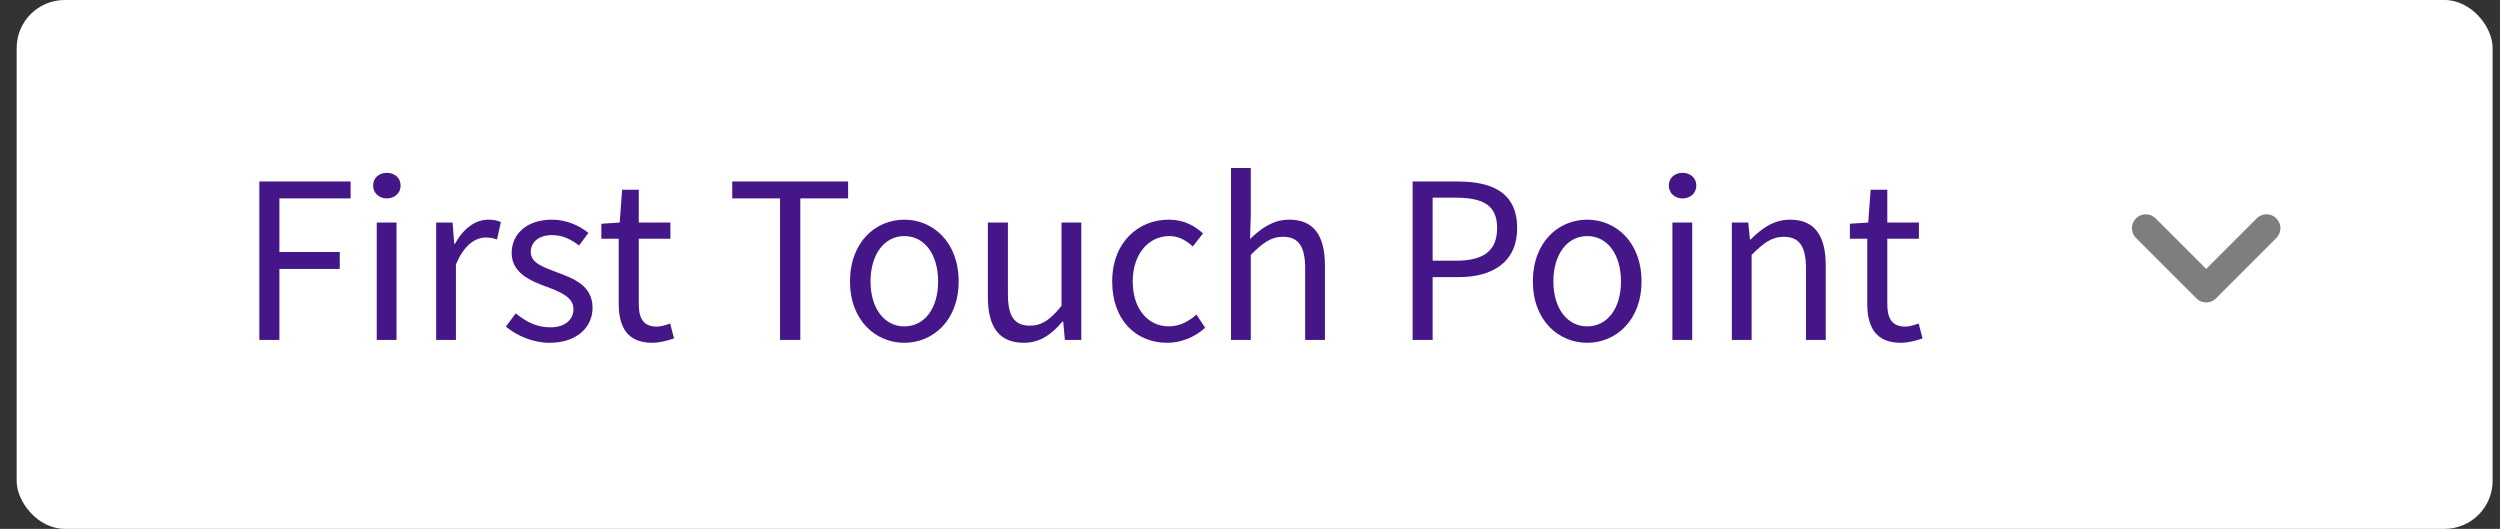
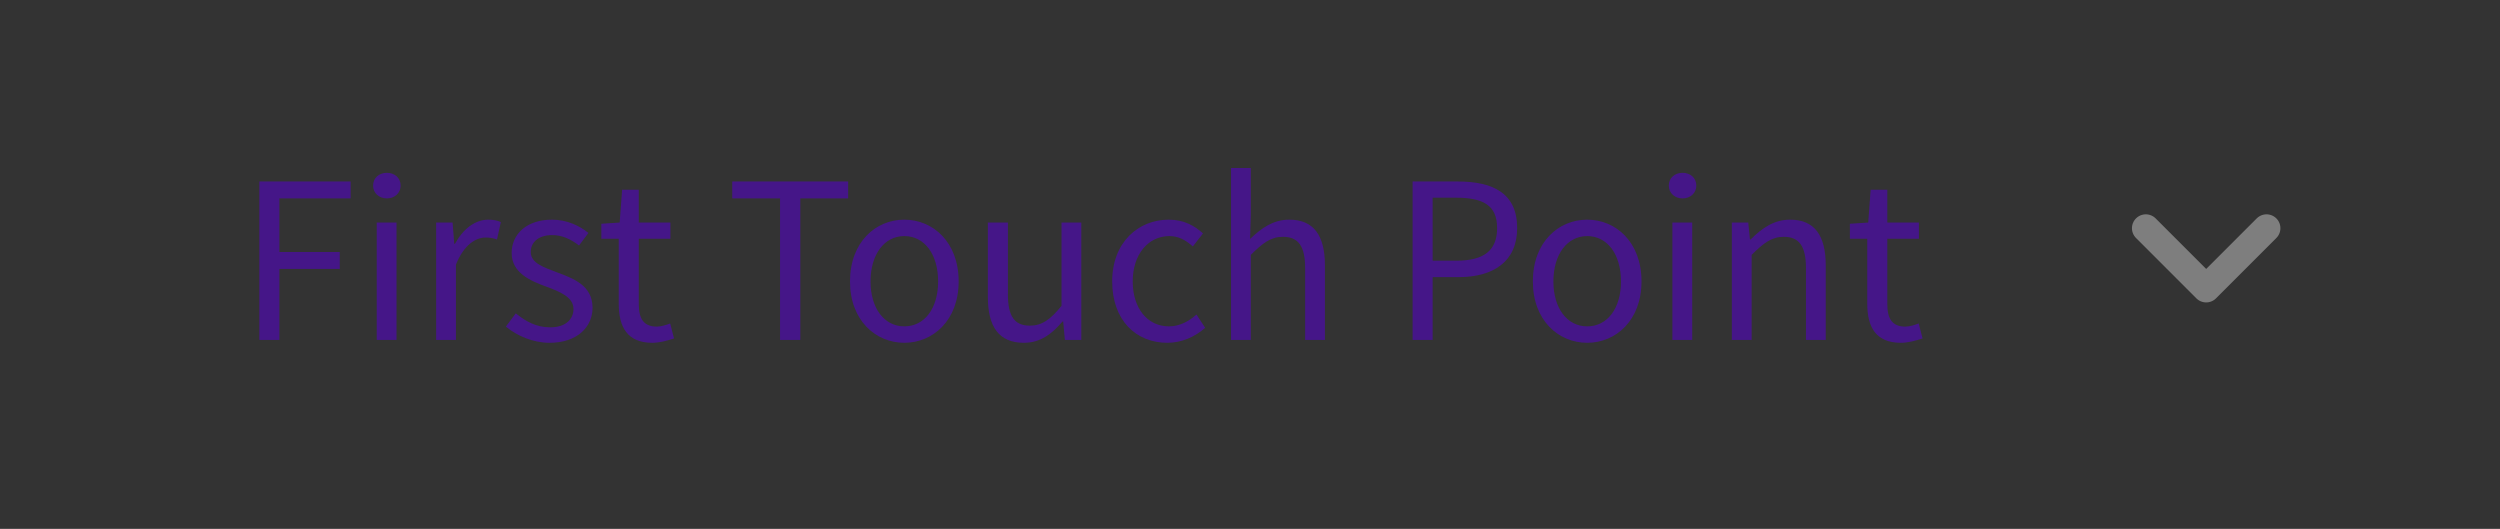
<svg xmlns="http://www.w3.org/2000/svg" width="104" height="22" viewBox="0 0 104 22" fill="none">
  <rect x="0" y="0" width="104" height="22" fill="#333333" stroke="none" />
-   <rect x="0.693" width="103" height="22" rx="2" fill="white" />
  <path d="M10.789 14.14V7.55H14.586V8.254H11.623V10.483H14.134V11.187H11.623V14.14H10.789ZM15.672 14.14V9.258H16.495V14.14H15.672ZM16.094 8.254C15.772 8.254 15.521 8.033 15.521 7.721C15.521 7.4 15.772 7.189 16.094 7.189C16.415 7.189 16.666 7.4 16.666 7.721C16.666 8.033 16.415 8.254 16.094 8.254ZM18.144 14.14V9.258H18.827L18.897 10.142H18.927C19.259 9.529 19.761 9.138 20.313 9.138C20.524 9.138 20.675 9.168 20.836 9.238L20.675 9.961C20.514 9.911 20.404 9.881 20.203 9.881C19.791 9.881 19.299 10.182 18.967 11.006V14.14H18.144ZM22.862 14.26C22.169 14.26 21.506 13.969 21.044 13.587L21.456 13.035C21.878 13.376 22.31 13.617 22.892 13.617C23.535 13.617 23.857 13.276 23.857 12.854C23.857 12.352 23.274 12.131 22.742 11.93C22.049 11.679 21.285 11.347 21.285 10.524C21.285 9.74 21.908 9.138 22.963 9.138C23.575 9.138 24.108 9.389 24.479 9.69L24.088 10.212C23.756 9.961 23.405 9.78 22.973 9.78C22.36 9.78 22.079 10.112 22.079 10.483C22.079 10.945 22.611 11.116 23.164 11.327C23.867 11.588 24.65 11.88 24.65 12.804C24.65 13.597 24.017 14.26 22.862 14.26ZM27.135 14.26C26.091 14.26 25.739 13.597 25.739 12.633V9.931H25.016V9.308L25.779 9.258L25.88 7.892H26.573V9.258H27.889V9.931H26.573V12.643C26.573 13.246 26.764 13.587 27.326 13.587C27.497 13.587 27.718 13.517 27.879 13.457L28.039 14.079C27.768 14.17 27.437 14.26 27.135 14.26ZM32.45 14.14V8.254H30.461V7.55H35.282V8.254H33.293V14.14H32.45ZM37.62 14.26C36.425 14.26 35.36 13.326 35.36 11.709C35.36 10.072 36.425 9.138 37.62 9.138C38.815 9.138 39.88 10.072 39.88 11.709C39.88 13.326 38.815 14.26 37.62 14.26ZM37.62 13.577C38.464 13.577 39.026 12.824 39.026 11.709C39.026 10.584 38.464 9.821 37.62 9.821C36.786 9.821 36.214 10.584 36.214 11.709C36.214 12.824 36.786 13.577 37.62 13.577ZM42.592 14.26C41.557 14.26 41.095 13.597 41.095 12.352V9.258H41.929V12.241C41.929 13.155 42.2 13.547 42.843 13.547C43.345 13.547 43.697 13.296 44.159 12.723V9.258H44.982V14.14H44.299L44.229 13.376H44.199C43.747 13.909 43.265 14.26 42.592 14.26ZM48.558 14.26C47.262 14.26 46.267 13.326 46.267 11.709C46.267 10.072 47.362 9.138 48.618 9.138C49.261 9.138 49.703 9.399 50.044 9.71L49.622 10.252C49.341 10.001 49.04 9.821 48.648 9.821C47.764 9.821 47.121 10.584 47.121 11.709C47.121 12.824 47.734 13.577 48.628 13.577C49.08 13.577 49.472 13.356 49.773 13.085L50.135 13.637C49.693 14.029 49.14 14.26 48.558 14.26ZM51.21 14.14V6.988H52.033V8.937L52.003 9.941C52.465 9.499 52.958 9.138 53.631 9.138C54.655 9.138 55.117 9.8 55.117 11.046V14.14H54.294V11.156C54.294 10.242 54.012 9.851 53.369 9.851C52.867 9.851 52.526 10.112 52.033 10.604V14.14H51.21ZM58.765 14.14V7.55H60.643C62.12 7.55 63.114 8.043 63.114 9.489C63.114 10.875 62.13 11.528 60.683 11.528H59.598V14.14H58.765ZM59.598 10.845H60.583C61.728 10.845 62.28 10.423 62.28 9.489C62.28 8.535 61.698 8.223 60.543 8.223H59.598V10.845ZM66.027 14.26C64.832 14.26 63.767 13.326 63.767 11.709C63.767 10.072 64.832 9.138 66.027 9.138C67.222 9.138 68.287 10.072 68.287 11.709C68.287 13.326 67.222 14.26 66.027 14.26ZM66.027 13.577C66.871 13.577 67.433 12.824 67.433 11.709C67.433 10.584 66.871 9.821 66.027 9.821C65.193 9.821 64.621 10.584 64.621 11.709C64.621 12.824 65.193 13.577 66.027 13.577ZM69.572 14.14V9.258H70.396V14.14H69.572ZM69.994 8.254C69.673 8.254 69.422 8.033 69.422 7.721C69.422 7.4 69.673 7.189 69.994 7.189C70.316 7.189 70.567 7.4 70.567 7.721C70.567 8.033 70.316 8.254 69.994 8.254ZM72.044 14.14V9.258H72.727L72.798 9.961H72.828C73.29 9.499 73.792 9.138 74.465 9.138C75.49 9.138 75.951 9.8 75.951 11.046V14.14H75.128V11.156C75.128 10.242 74.847 9.851 74.204 9.851C73.702 9.851 73.36 10.112 72.868 10.604V14.14H72.044ZM79.074 14.26C78.029 14.26 77.678 13.597 77.678 12.633V9.931H76.955V9.308L77.718 9.258L77.819 7.892H78.512V9.258H79.827V9.931H78.512V12.643C78.512 13.246 78.703 13.587 79.265 13.587C79.436 13.587 79.657 13.517 79.817 13.457L79.978 14.079C79.707 14.17 79.375 14.26 79.074 14.26Z" fill="#451688" />
  <path d="M89.266 9.493L91.777 12.004L94.288 9.493" stroke="#7E7E7E" stroke-width="1.154" stroke-linecap="round" stroke-linejoin="round" />
</svg>